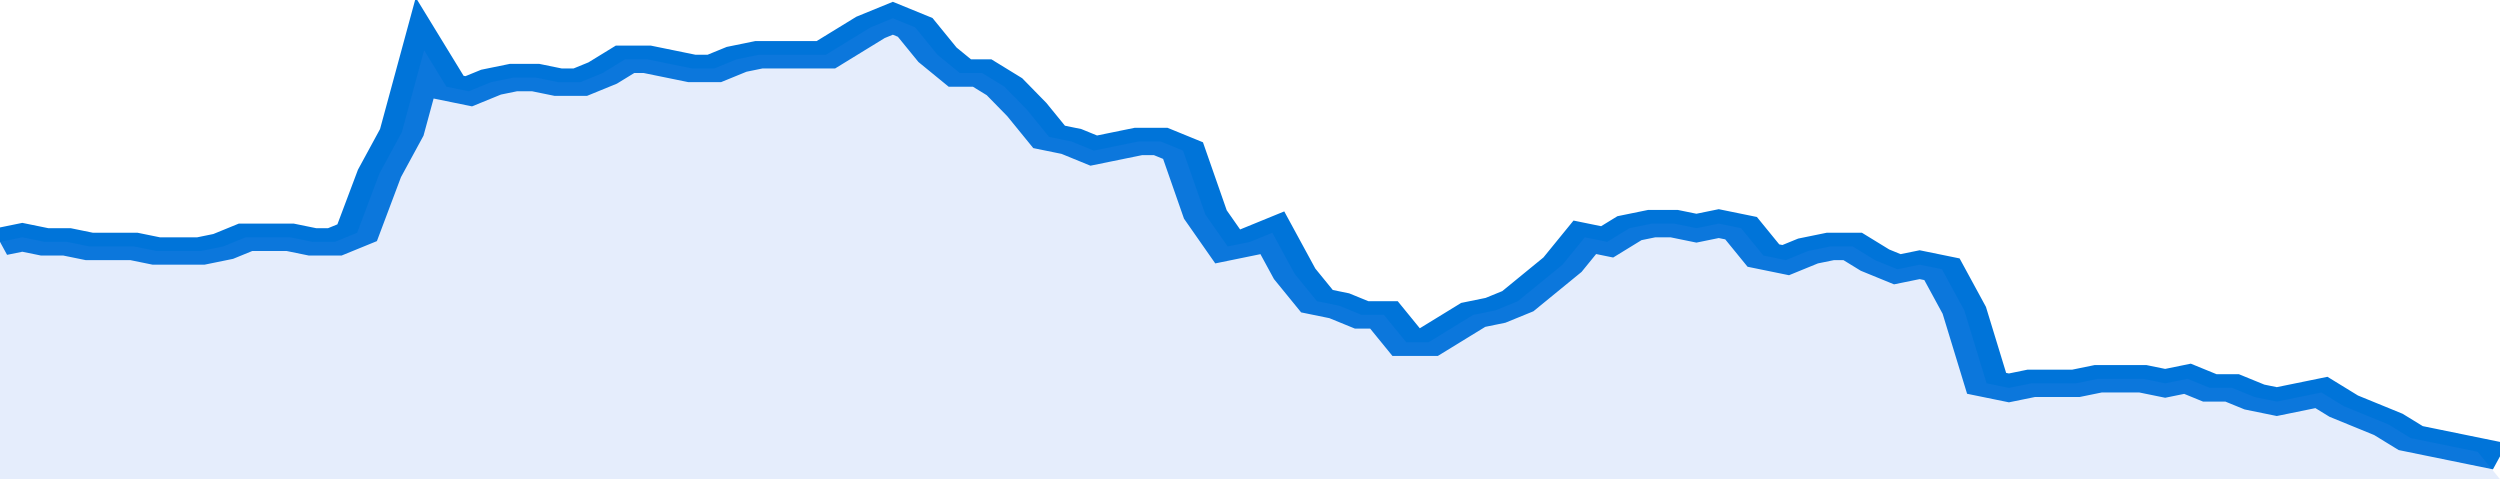
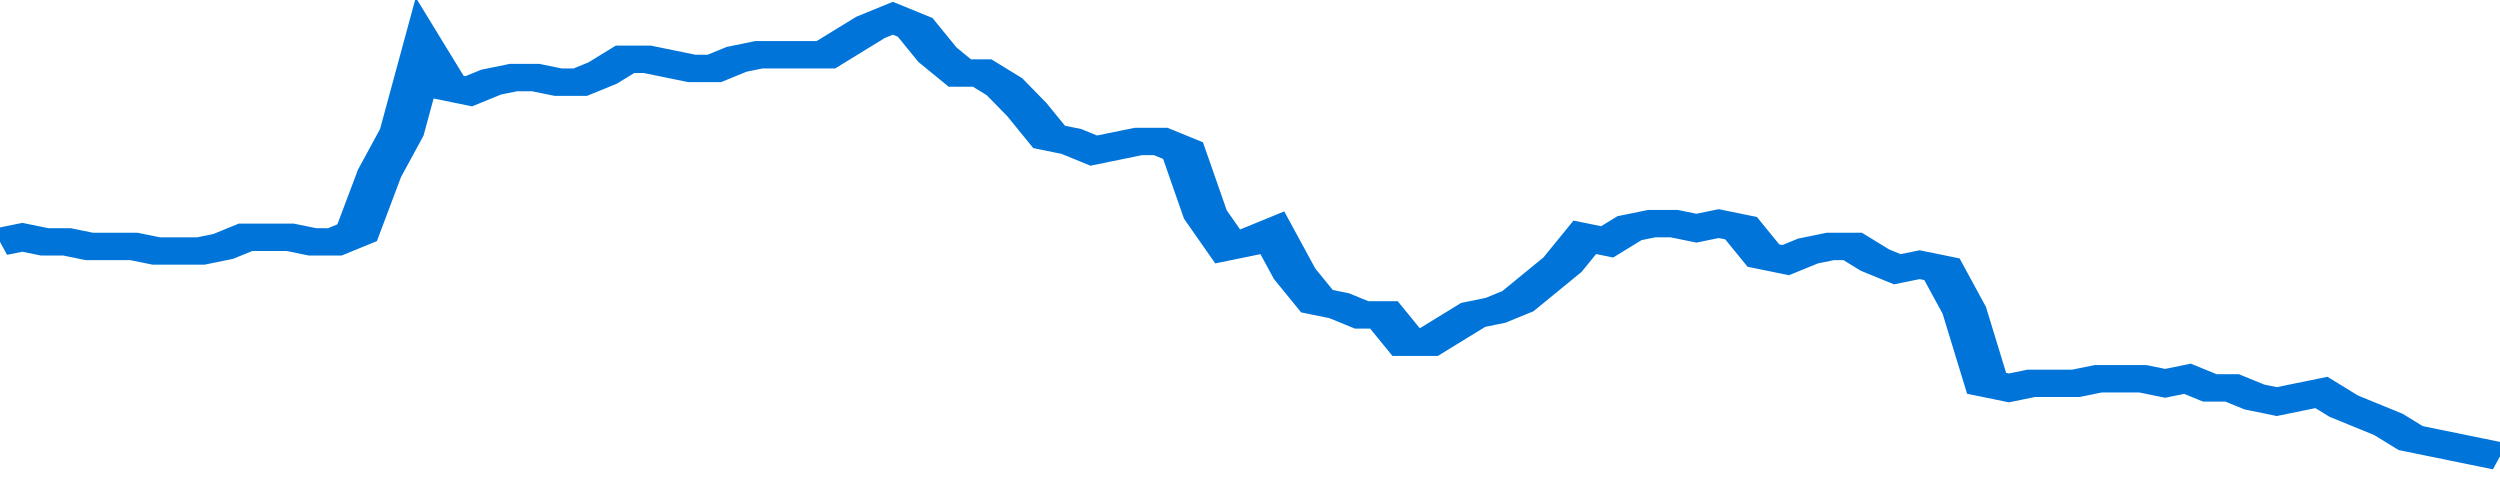
<svg xmlns="http://www.w3.org/2000/svg" viewBox="0 0 336 105" width="120" height="23" preserveAspectRatio="none">
  <polyline fill="none" stroke="#0074d9" stroke-width="6" points="0, 53 3, 52 6, 53 9, 53 12, 54 15, 54 18, 54 21, 55 24, 55 27, 55 30, 54 33, 52 36, 52 39, 52 42, 53 45, 53 48, 51 51, 38 54, 29 57, 11 60, 19 63, 20 66, 18 69, 17 72, 17 75, 18 78, 18 81, 16 84, 13 87, 13 90, 14 93, 15 96, 15 99, 13 102, 12 105, 12 108, 12 111, 12 114, 9 117, 6 120, 4 123, 6 126, 12 129, 16 132, 16 135, 19 138, 24 141, 30 144, 31 147, 33 150, 32 153, 31 156, 31 159, 33 162, 47 165, 54 168, 53 171, 51 174, 60 177, 66 180, 67 183, 69 186, 69 189, 75 192, 75 195, 72 198, 69 201, 68 204, 66 207, 62 210, 58 213, 52 216, 53 219, 50 222, 49 225, 49 228, 50 231, 49 234, 50 237, 56 240, 57 243, 55 246, 54 249, 54 252, 57 255, 59 258, 58 261, 59 264, 68 267, 84 270, 85 273, 84 276, 84 279, 84 282, 83 285, 83 288, 83 291, 84 294, 83 297, 85 300, 85 303, 87 306, 88 309, 87 312, 86 315, 89 318, 91 321, 93 324, 96 327, 97 330, 98 333, 99 336, 100 "> </polyline>
-   <polygon fill="#5085ec" opacity="0.15" points="0, 105 0, 53 3, 52 6, 53 9, 53 12, 54 15, 54 18, 54 21, 55 24, 55 27, 55 30, 54 33, 52 36, 52 39, 52 42, 53 45, 53 48, 51 51, 38 54, 29 57, 11 60, 19 63, 20 66, 18 69, 17 72, 17 75, 18 78, 18 81, 16 84, 13 87, 13 90, 14 93, 15 96, 15 99, 13 102, 12 105, 12 108, 12 111, 12 114, 9 117, 6 120, 4 123, 6 126, 12 129, 16 132, 16 135, 19 138, 24 141, 30 144, 31 147, 33 150, 32 153, 31 156, 31 159, 33 162, 47 165, 54 168, 53 171, 51 174, 60 177, 66 180, 67 183, 69 186, 69 189, 75 192, 75 195, 72 198, 69 201, 68 204, 66 207, 62 210, 58 213, 52 216, 53 219, 50 222, 49 225, 49 228, 50 231, 49 234, 50 237, 56 240, 57 243, 55 246, 54 249, 54 252, 57 255, 59 258, 58 261, 59 264, 68 267, 84 270, 85 273, 84 276, 84 279, 84 282, 83 285, 83 288, 83 291, 84 294, 83 297, 85 300, 85 303, 87 306, 88 309, 87 312, 86 315, 89 318, 91 321, 93 324, 96 327, 97 330, 98 333, 99 336, 105 " />
</svg>